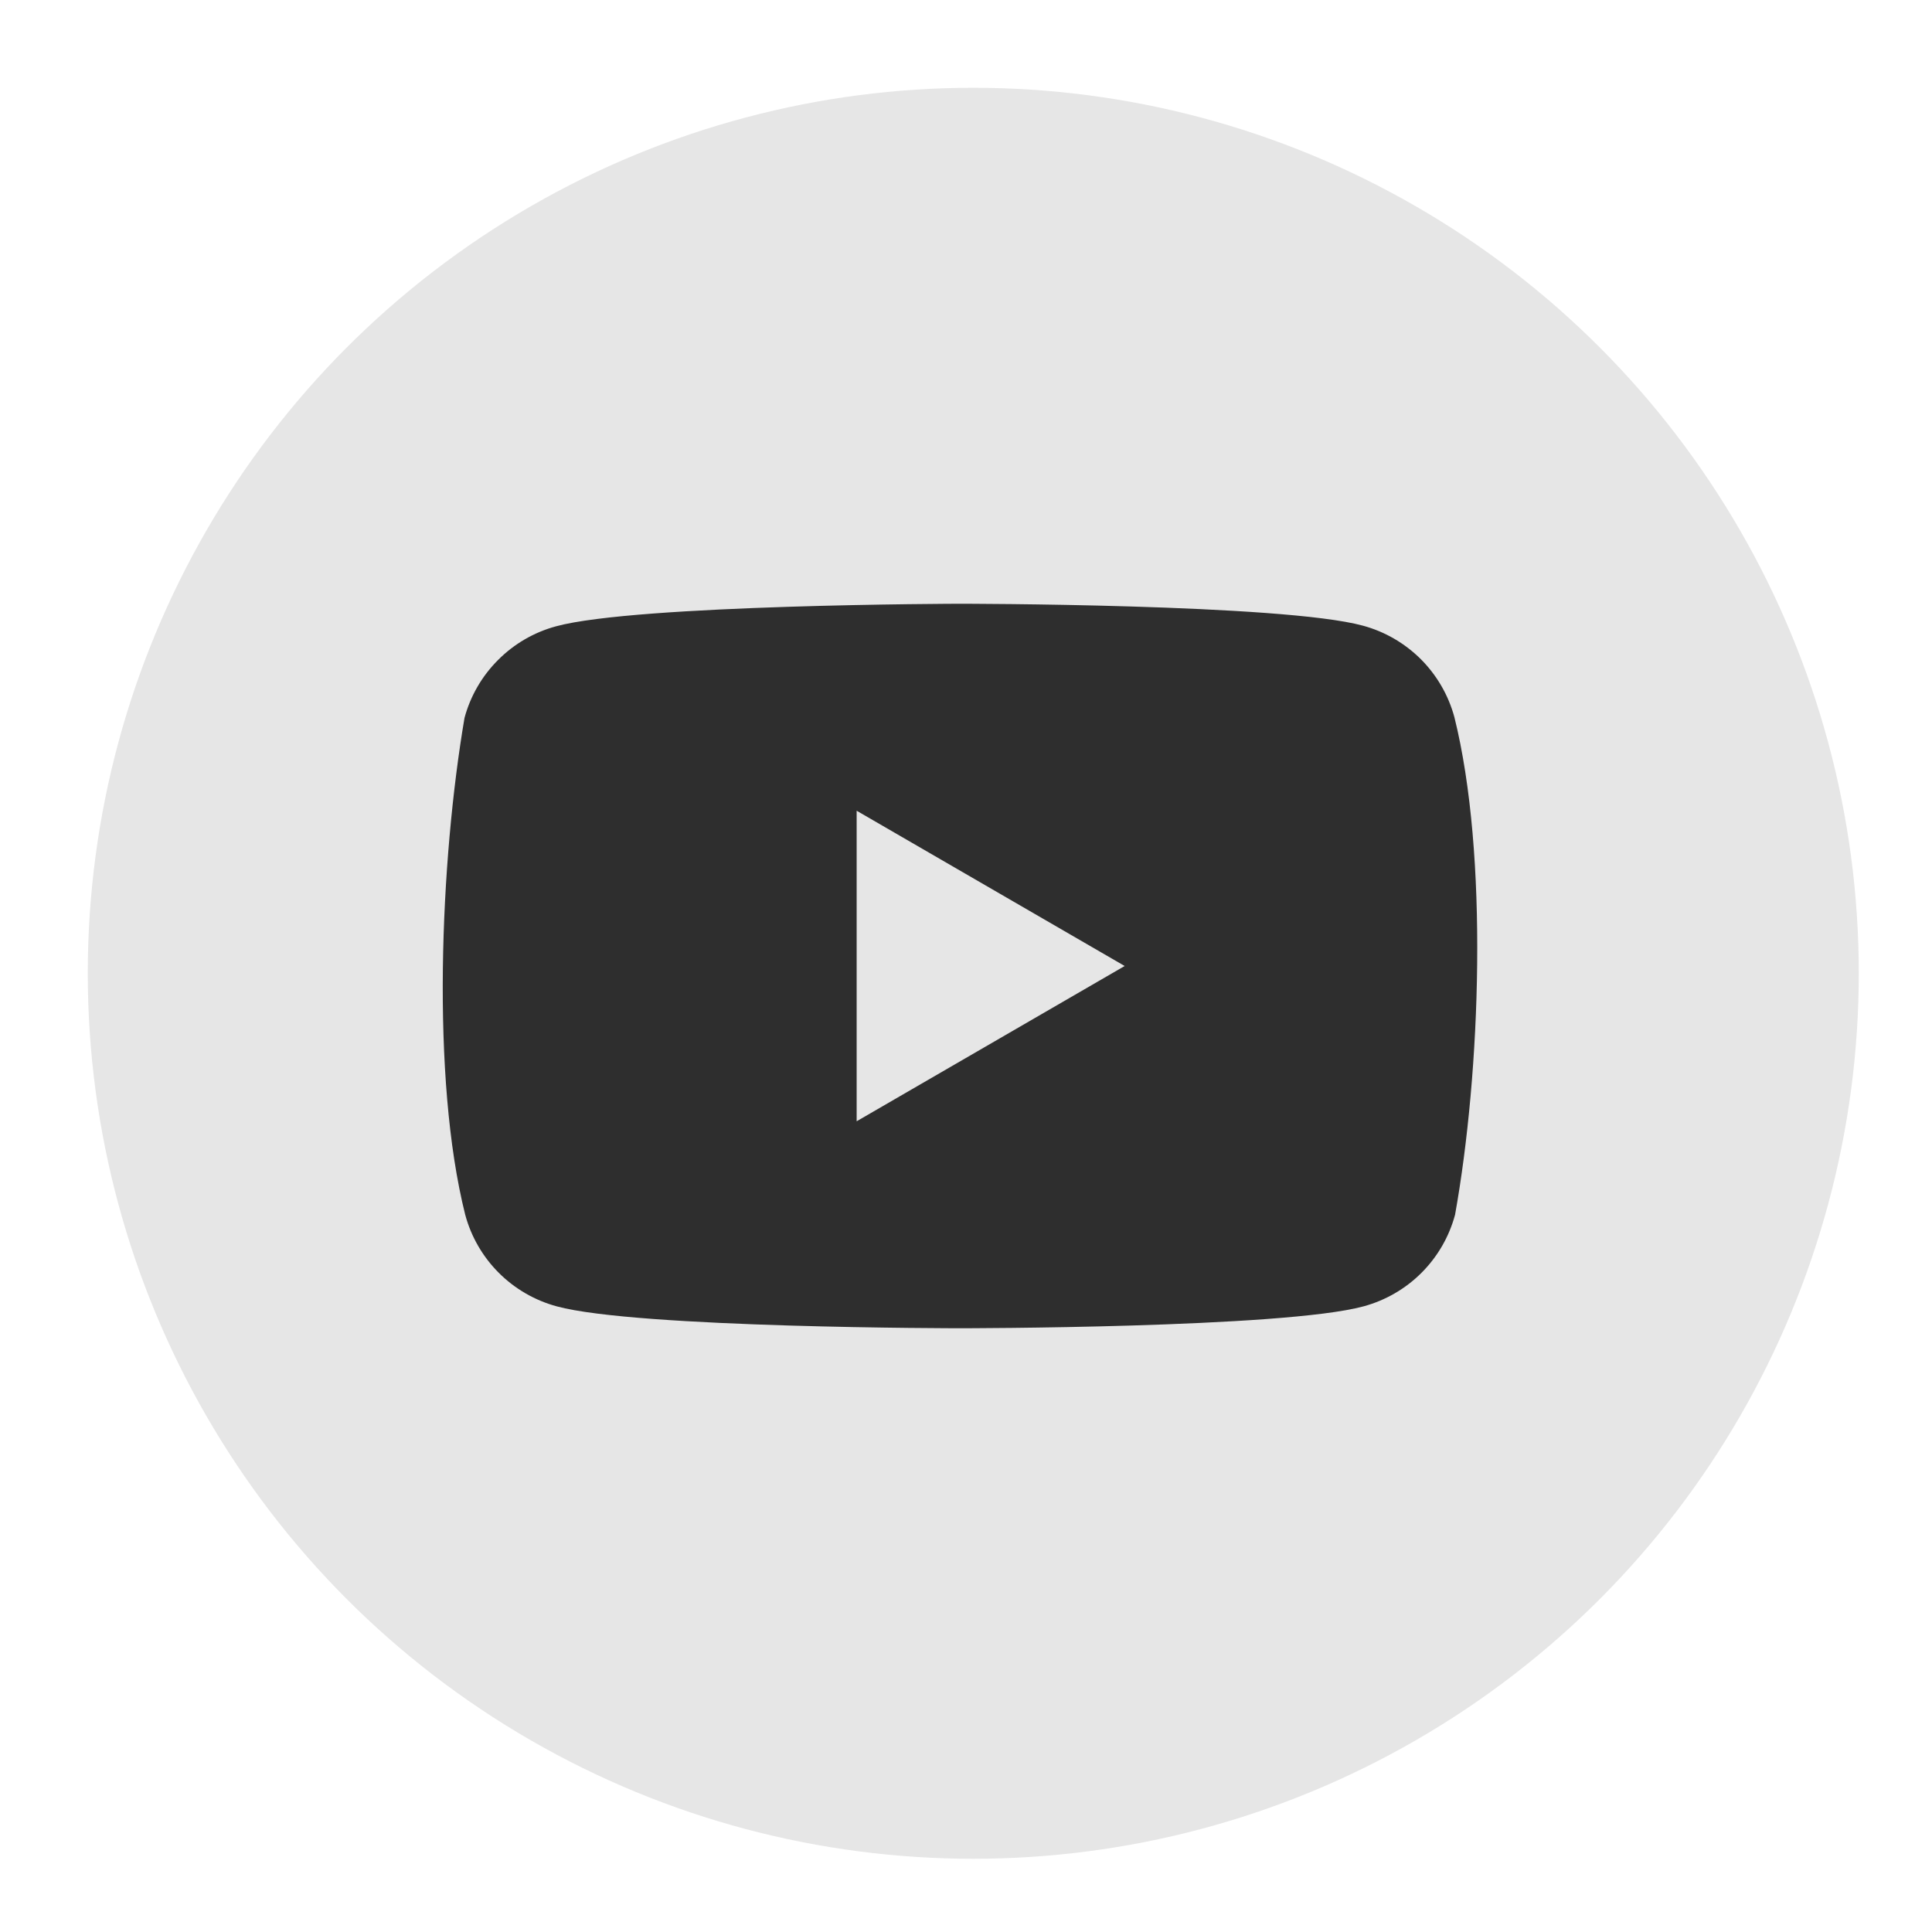
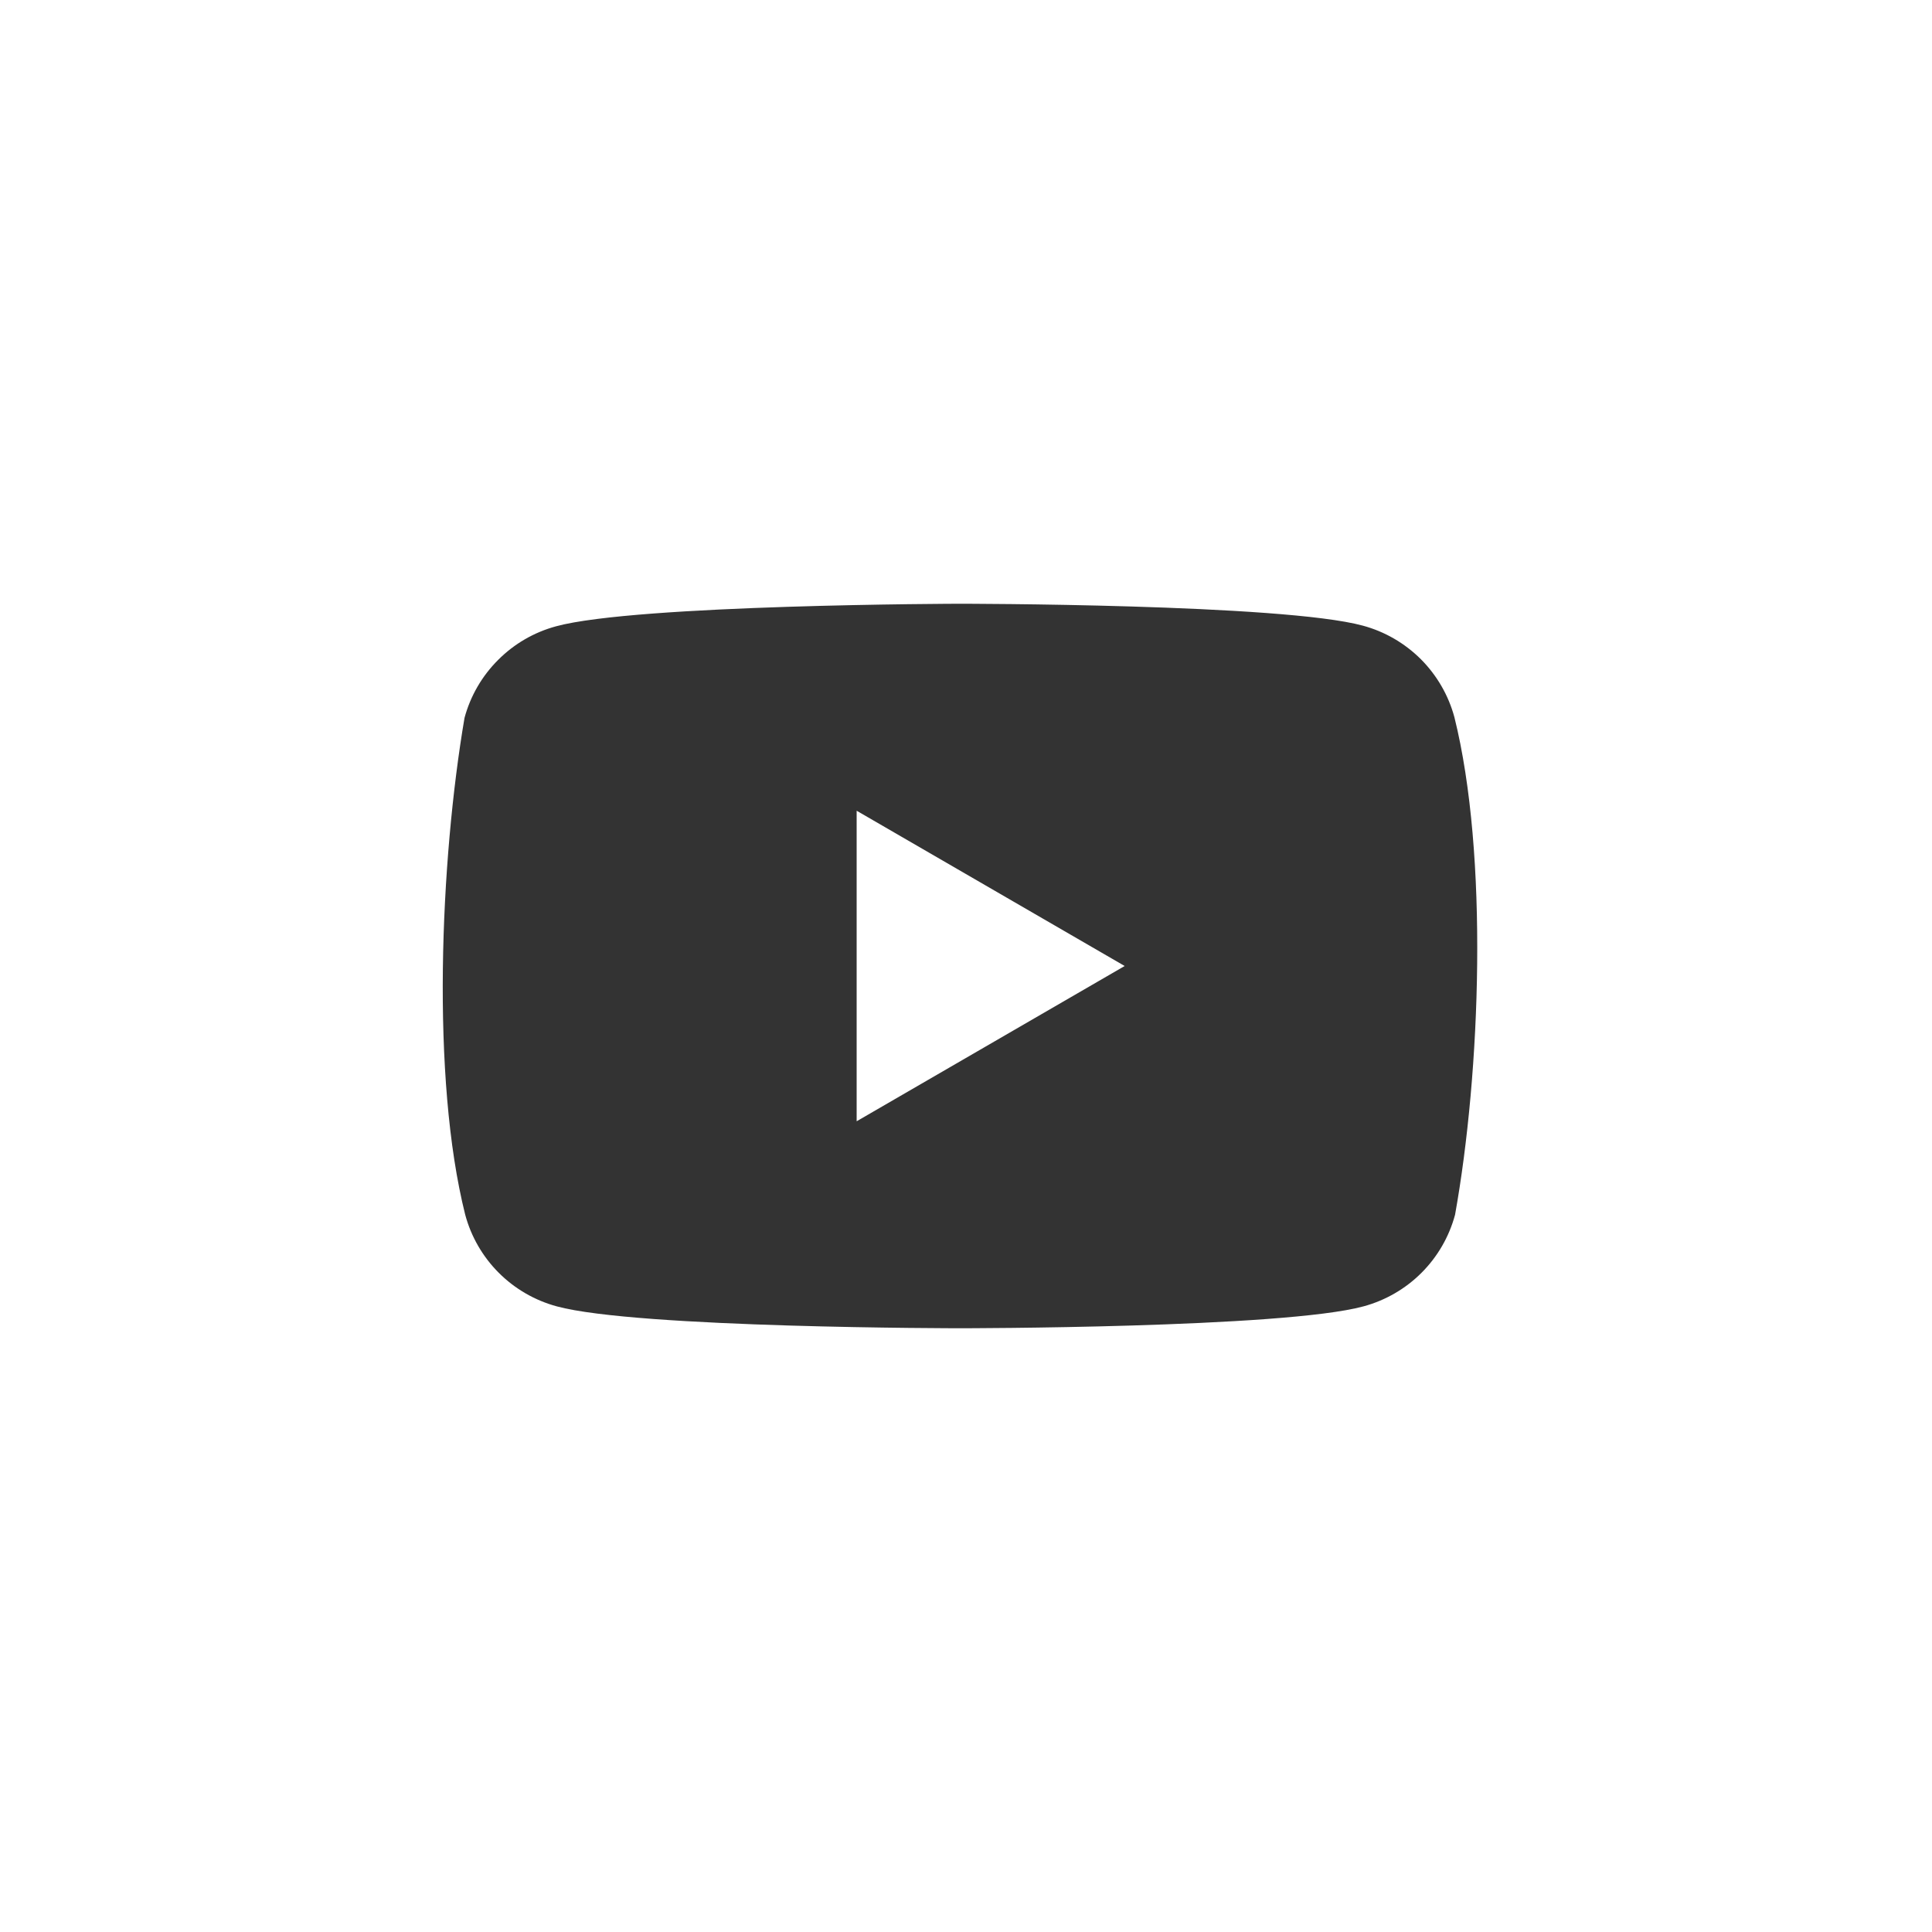
<svg xmlns="http://www.w3.org/2000/svg" width="30" height="30" viewBox="0 0 30 30" fill="none">
  <g id="YouTube">
-     <circle id="Circle" opacity="0.1" cx="15.113" cy="15.113" r="13.75" fill="black" />
    <path id="Subtract" opacity="0.8" fill-rule="evenodd" clip-rule="evenodd" d="M22.063 10.236C22.312 10.486 22.492 10.796 22.584 11.137C23.115 13.272 22.992 16.645 22.594 18.863C22.502 19.204 22.323 19.514 22.073 19.764C21.824 20.013 21.513 20.193 21.173 20.285C19.926 20.625 14.909 20.625 14.909 20.625C14.909 20.625 9.892 20.625 8.645 20.285C8.305 20.193 7.994 20.013 7.745 19.764C7.495 19.514 7.316 19.204 7.224 18.863C6.69 16.737 6.836 13.362 7.213 11.147C7.305 10.806 7.485 10.496 7.735 10.247C7.984 9.997 8.294 9.817 8.635 9.725C9.882 9.385 14.899 9.375 14.899 9.375C14.899 9.375 19.916 9.375 21.162 9.715C21.503 9.807 21.813 9.987 22.063 10.236ZM17.464 15L13.302 17.411V12.589L17.464 15Z" fill="black" />
  </g>
</svg>